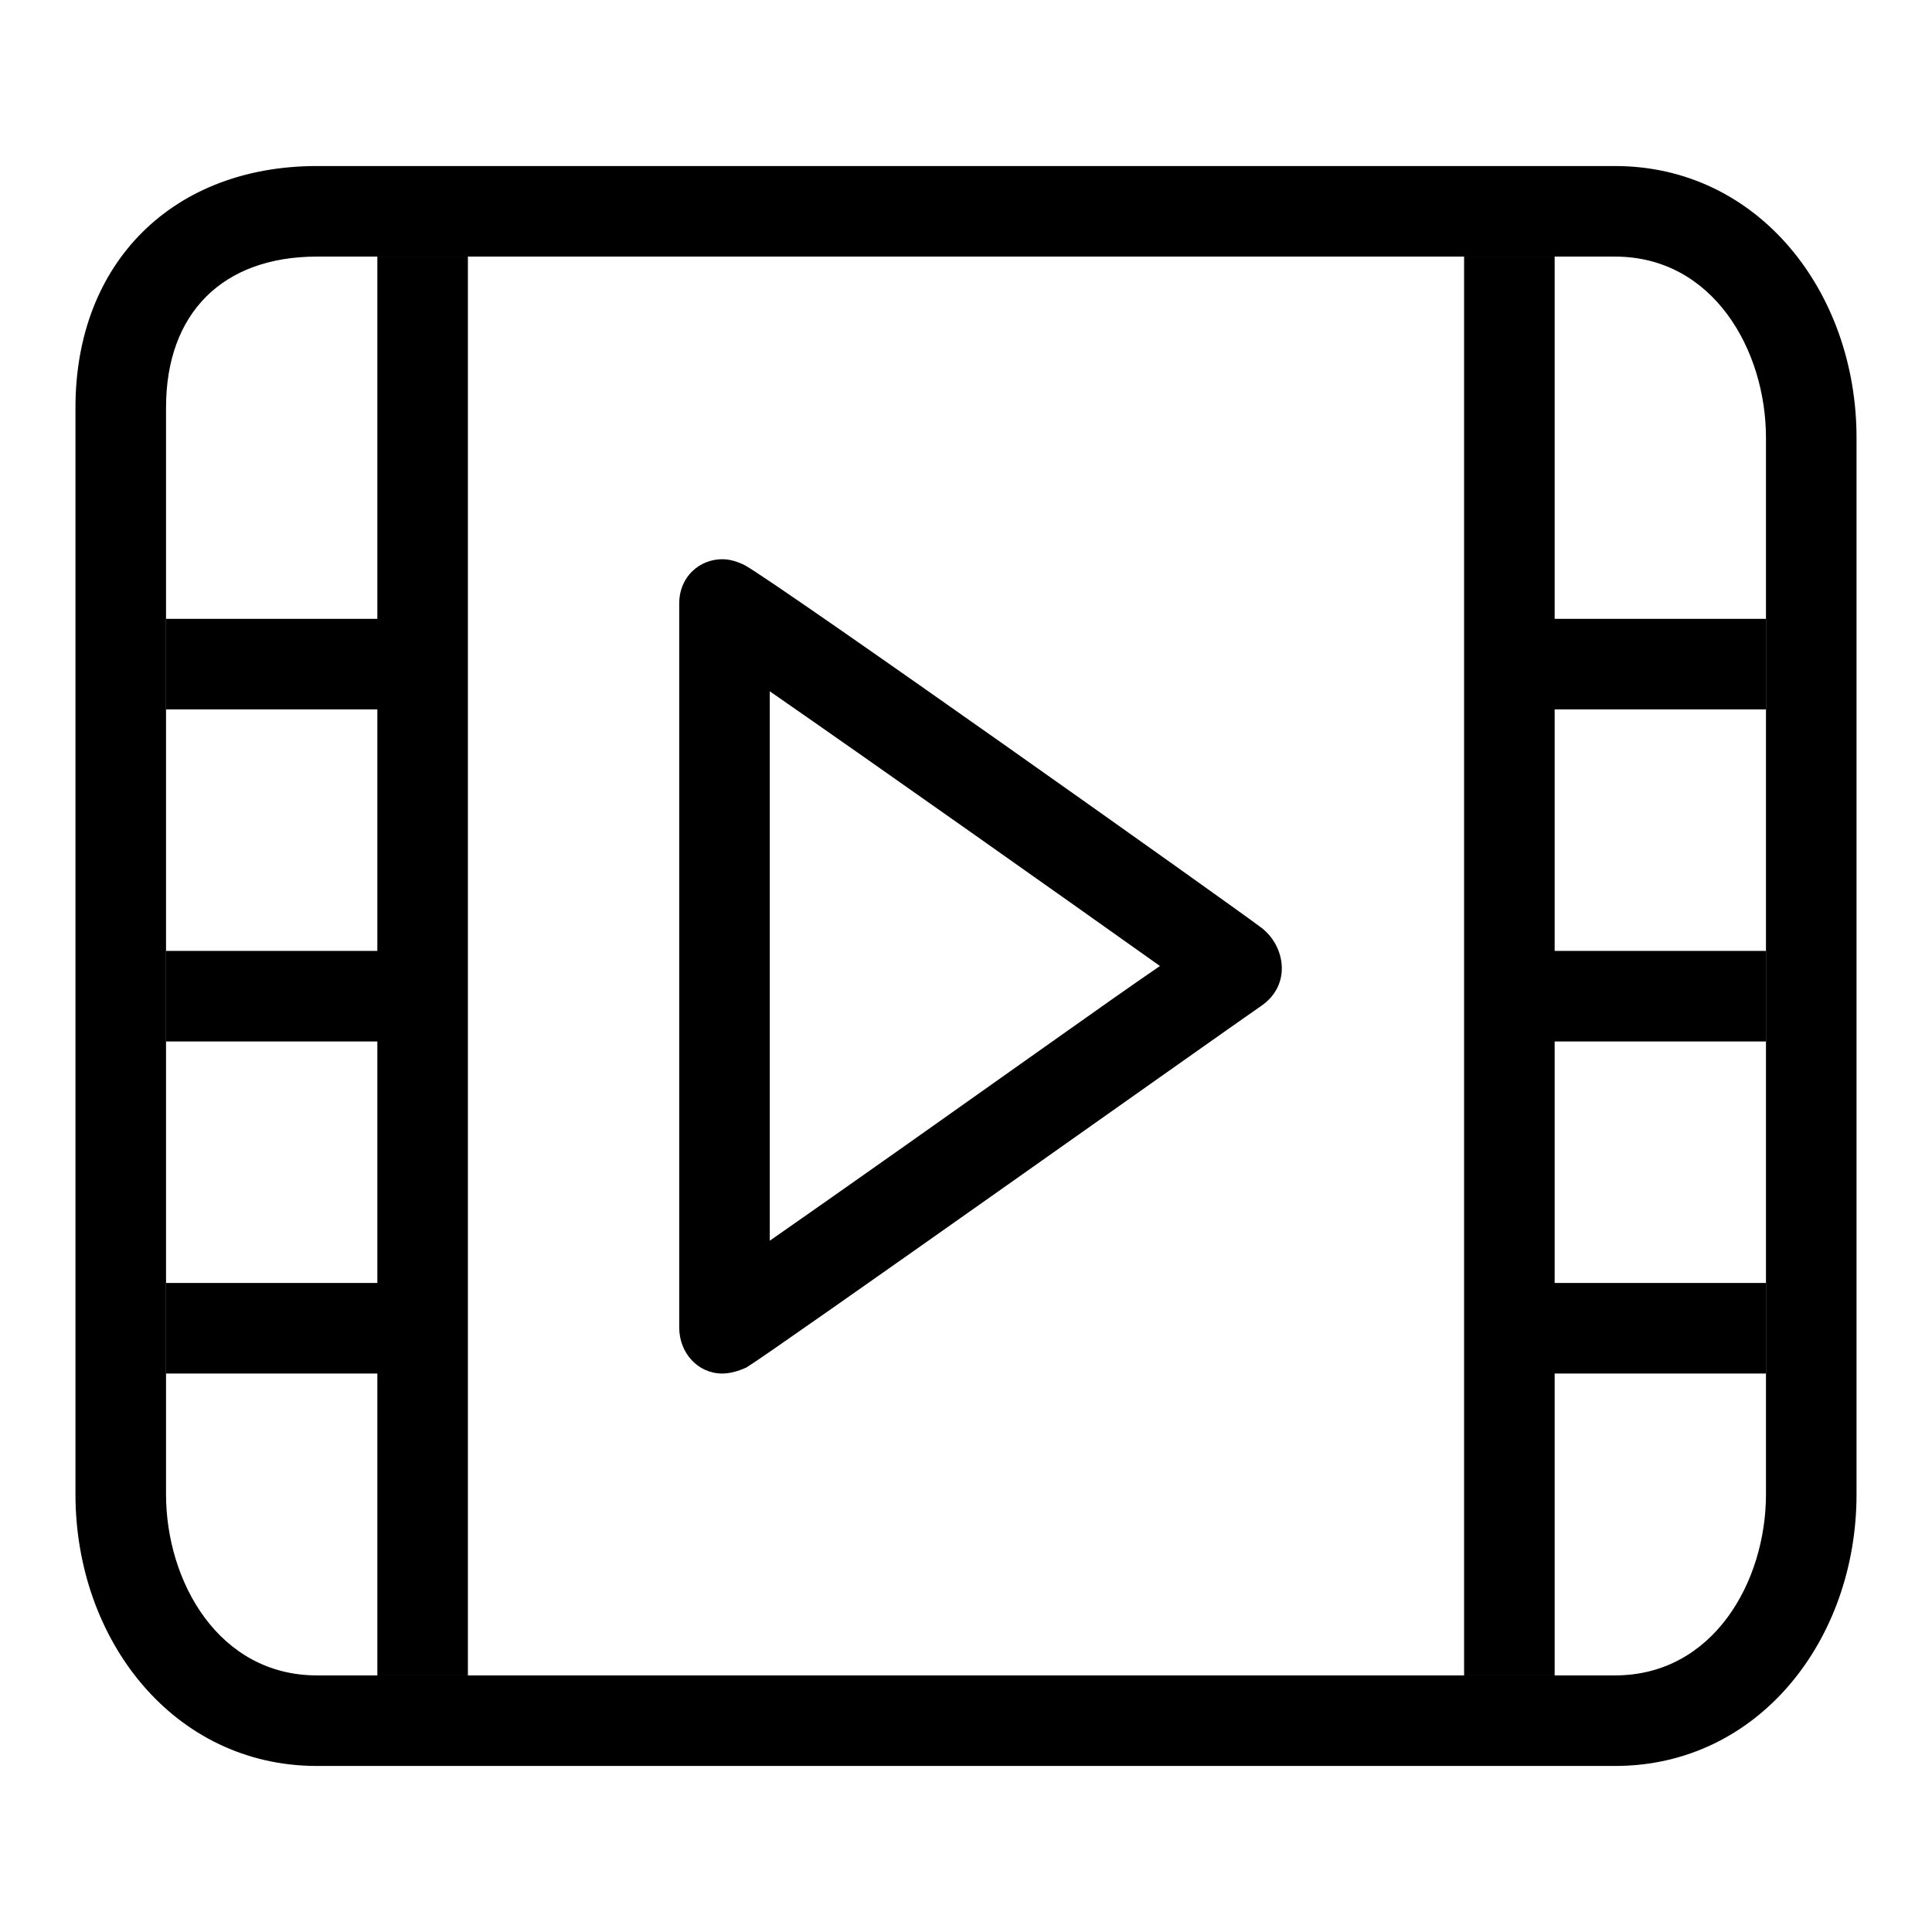
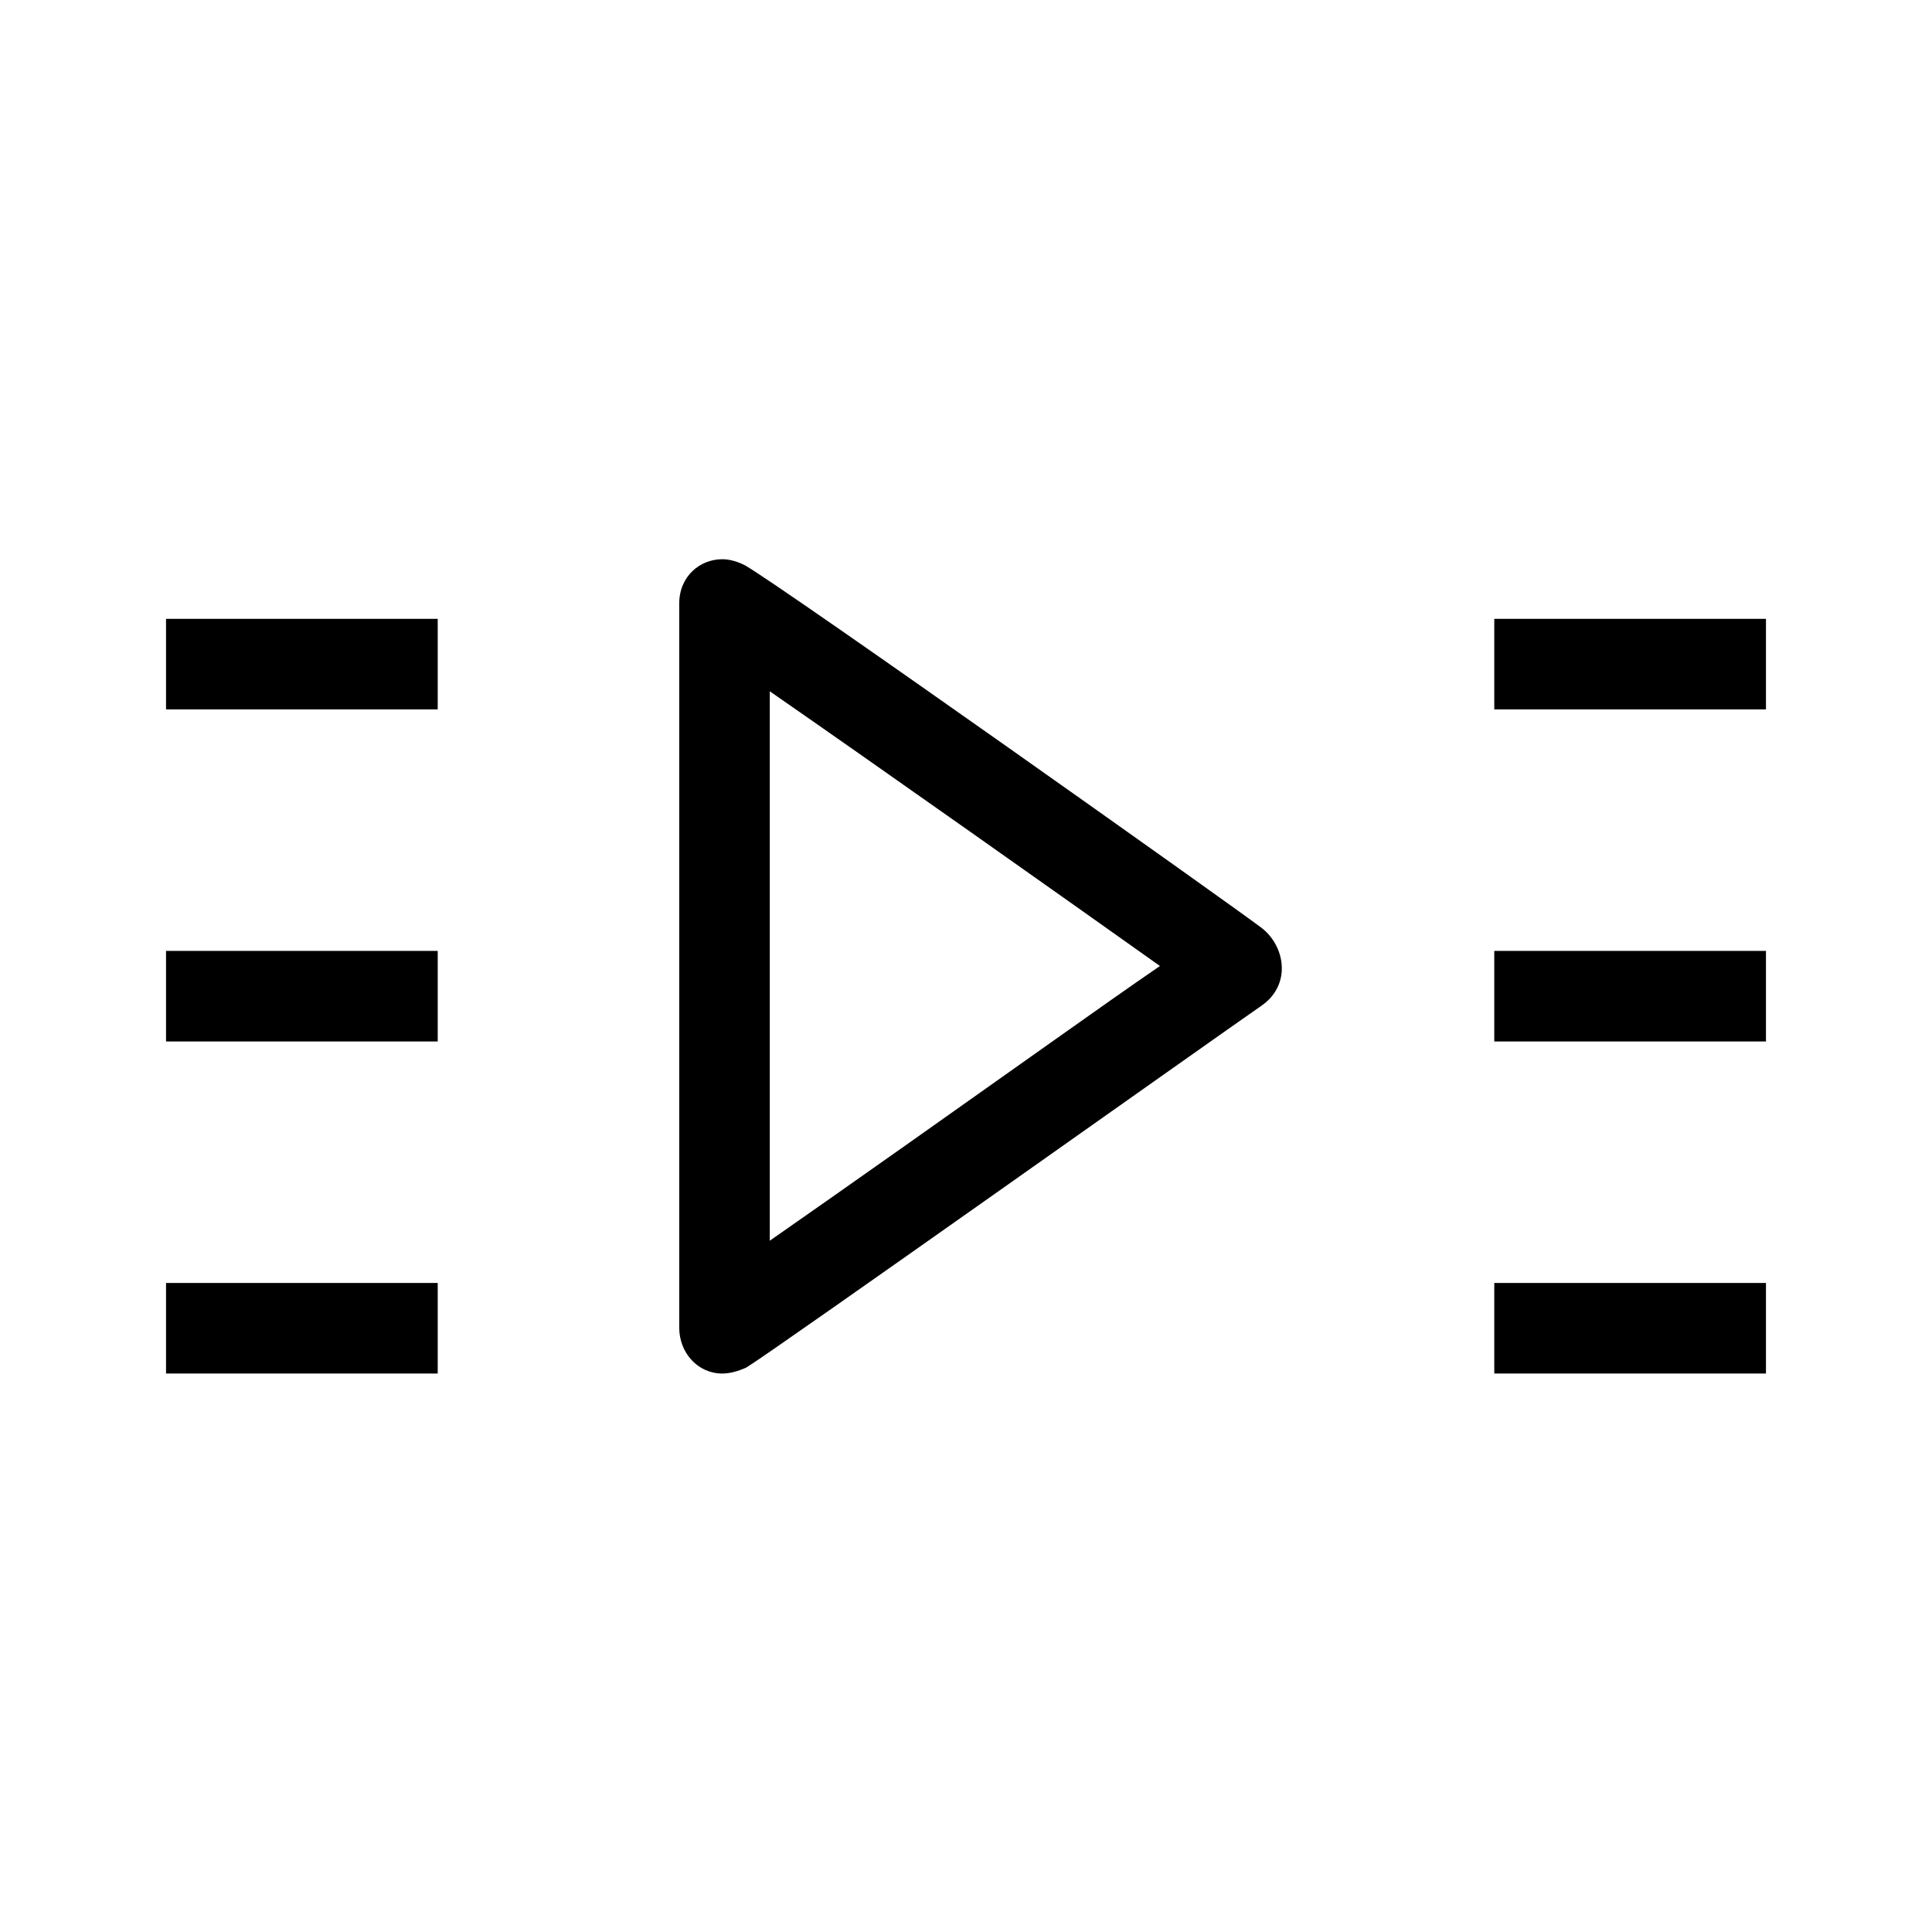
<svg xmlns="http://www.w3.org/2000/svg" version="1.1" x="0px" y="0px" viewBox="0 0 256 256" enable-background="new 0 0 256 256" xml:space="preserve">
  <g>
    <g>
-       <path fill="#000000" d="M214,222c13,0,20-12.4,20-24V58c0-11.6-7-24-20-24H42c-12.5,0-20,7.5-20,20v144c0,11.6,7,24,20,24H214 M214,234H42c-19,0-32-16.7-32-36V54c0-19.3,13-32,32-32h172c19,0,32,16.7,32,36v140C246,217.3,233,234,214,234L214,234L214,234z" />
-       <path fill="#000000" d="M62,222H50V34h12V222z" />
-       <path fill="#000000" d="M206,222h-12V34h12V222z" />
      <path fill="#000000" d="M102,164.4c10.2-7.1,26.3-18.5,37.3-26.3c5.5-3.9,10.6-7.5,14.4-10.1c-12.1-8.6-37.7-26.7-51.7-36.4V164.4 M95.7,182c-3.2,0-5.7-2.7-5.7-6.1c0-3.4,0-91,0-95.9c0-3.7,2.8-5.9,5.7-5.9c1,0,2,0.3,3,0.8c5.1,2.9,64.3,44.9,68.4,48c3.2,2.4,4.1,7.6,0,10.4c-5.8,4-64.7,45.8-68.2,47.9C97.8,181.7,96.7,182,95.7,182L95.7,182L95.7,182z" />
      <path fill="#000000" d="M58,94H22V82h36V94z" />
      <path fill="#000000" d="M58,138H22v-12h36V138z" />
      <path fill="#000000" d="M58,182H22v-12h36V182z" />
      <path fill="#000000" d="M234,94h-36V82h36V94z" />
      <path fill="#000000" d="M234,138h-36v-12h36V138z" />
      <path fill="#000000" d="M234,182h-36v-12h36V182z" />
    </g>
  </g>
</svg>